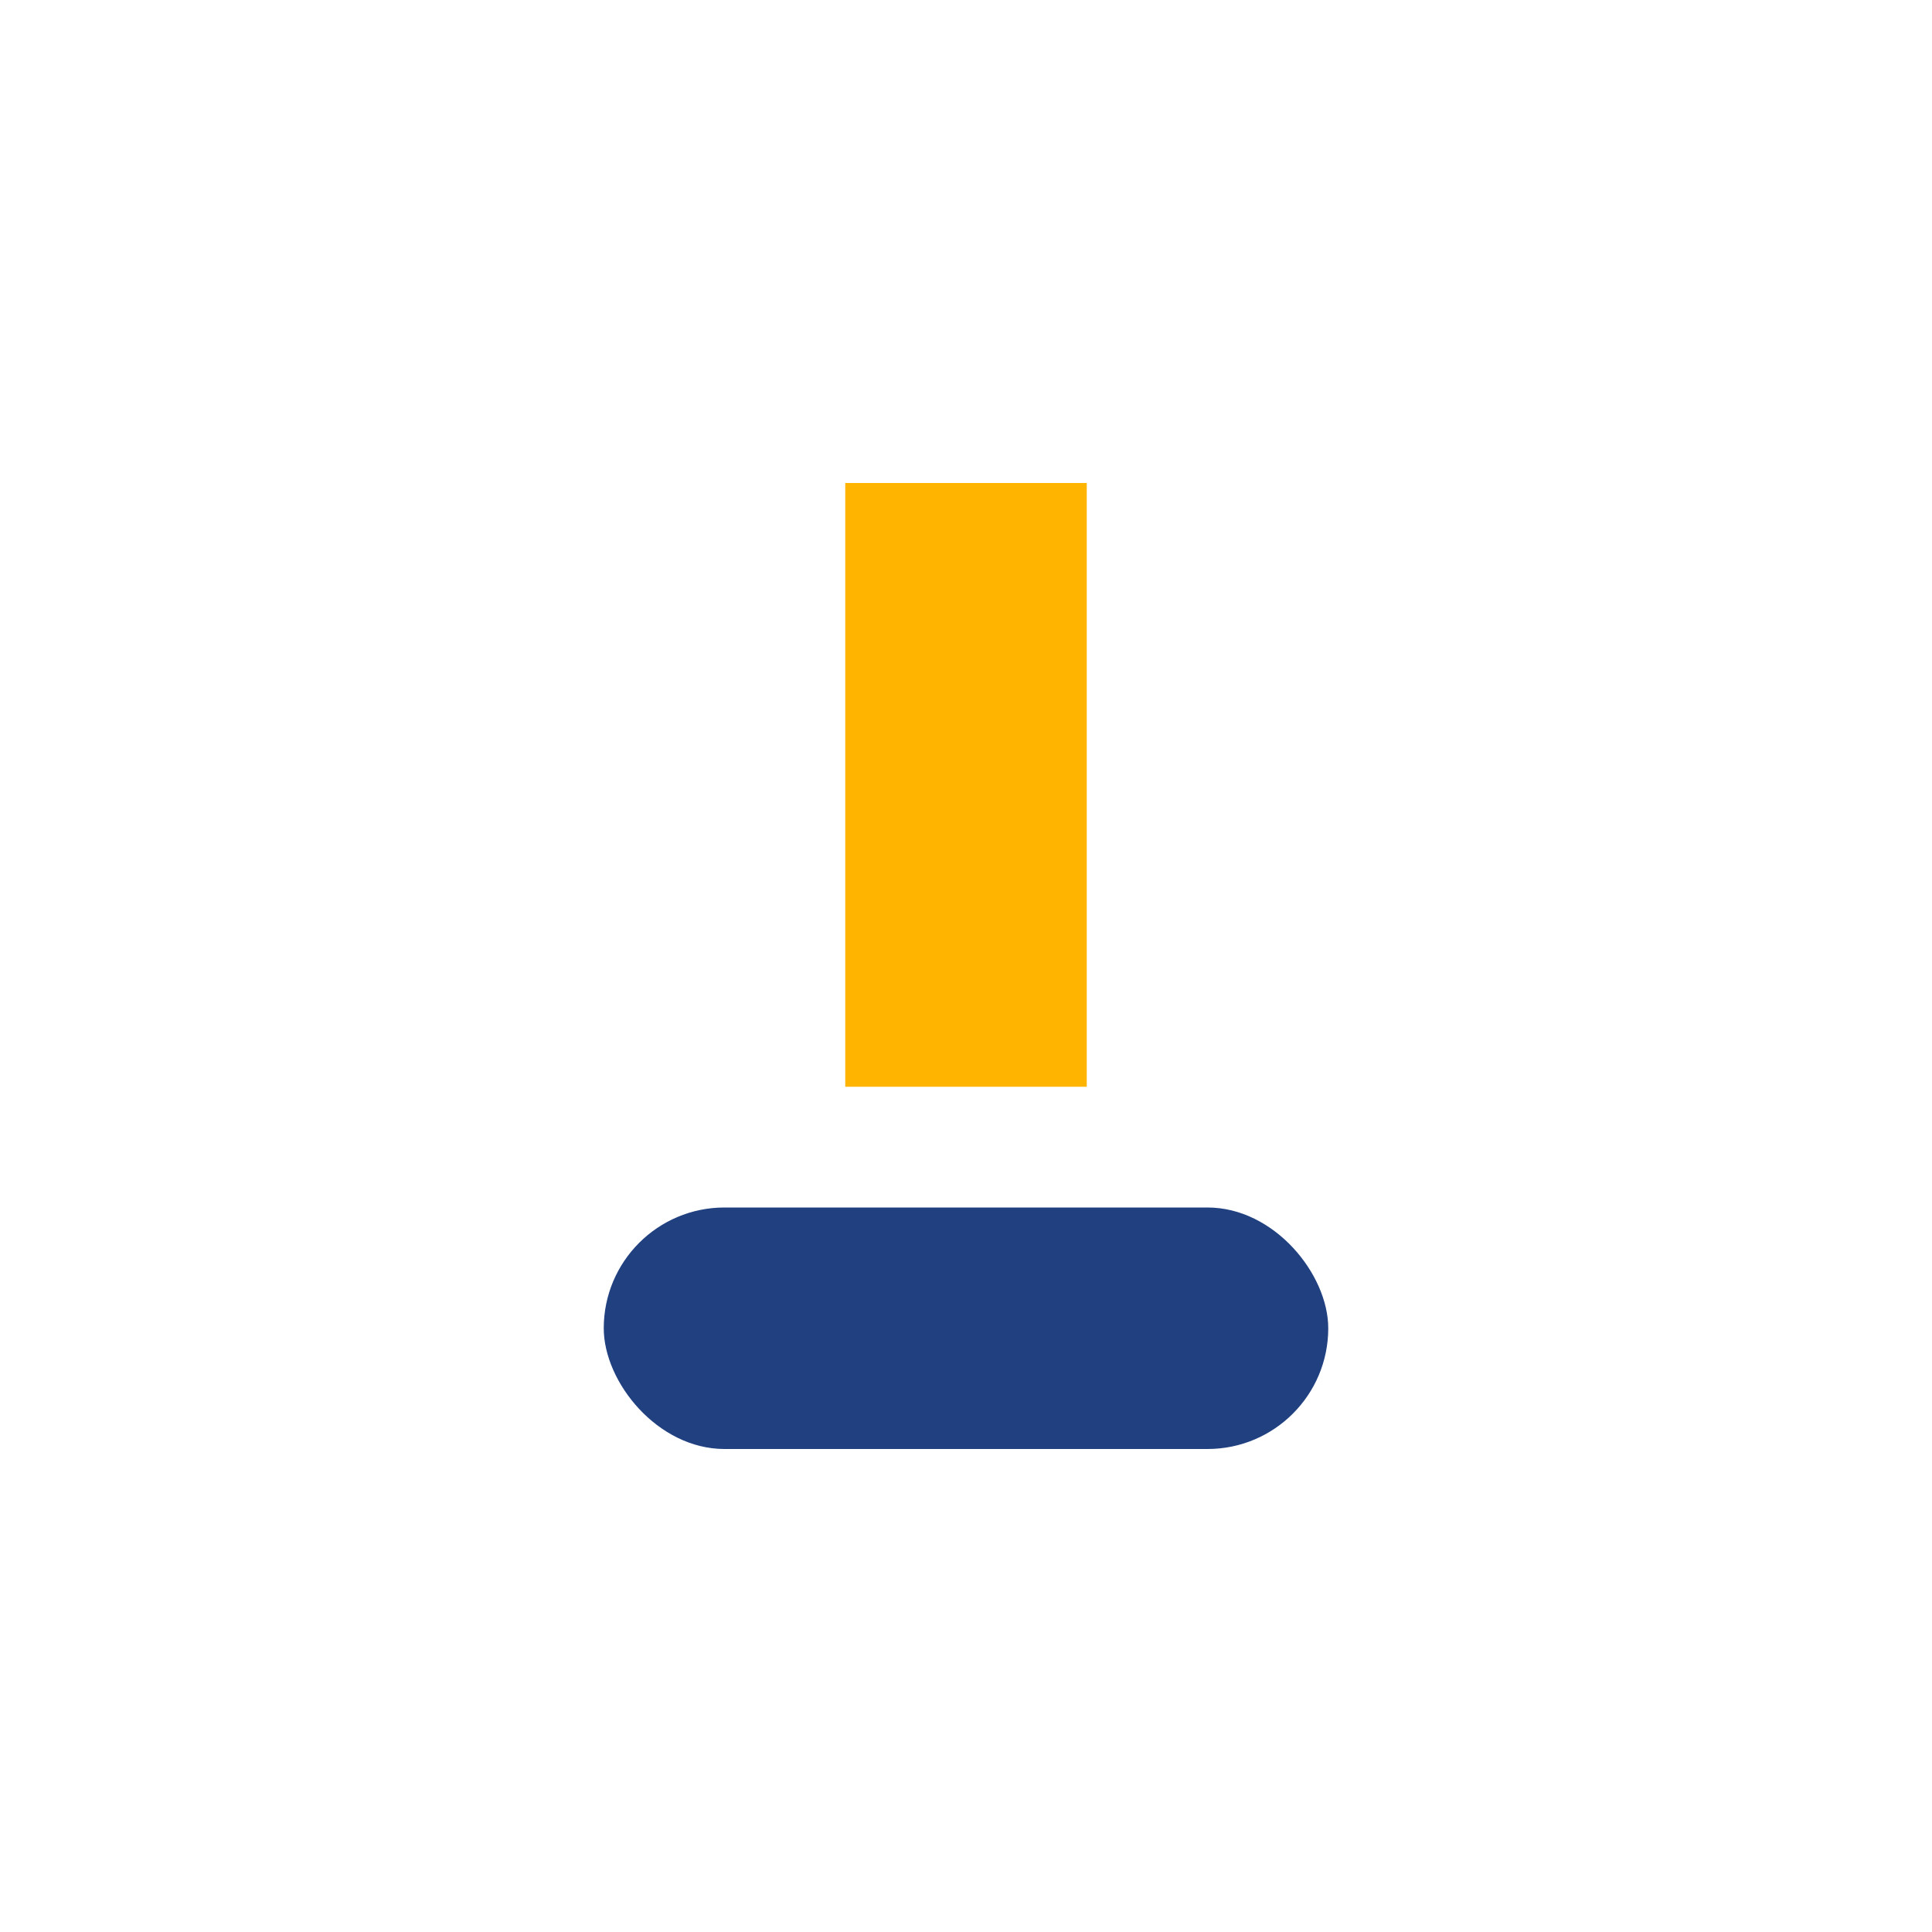
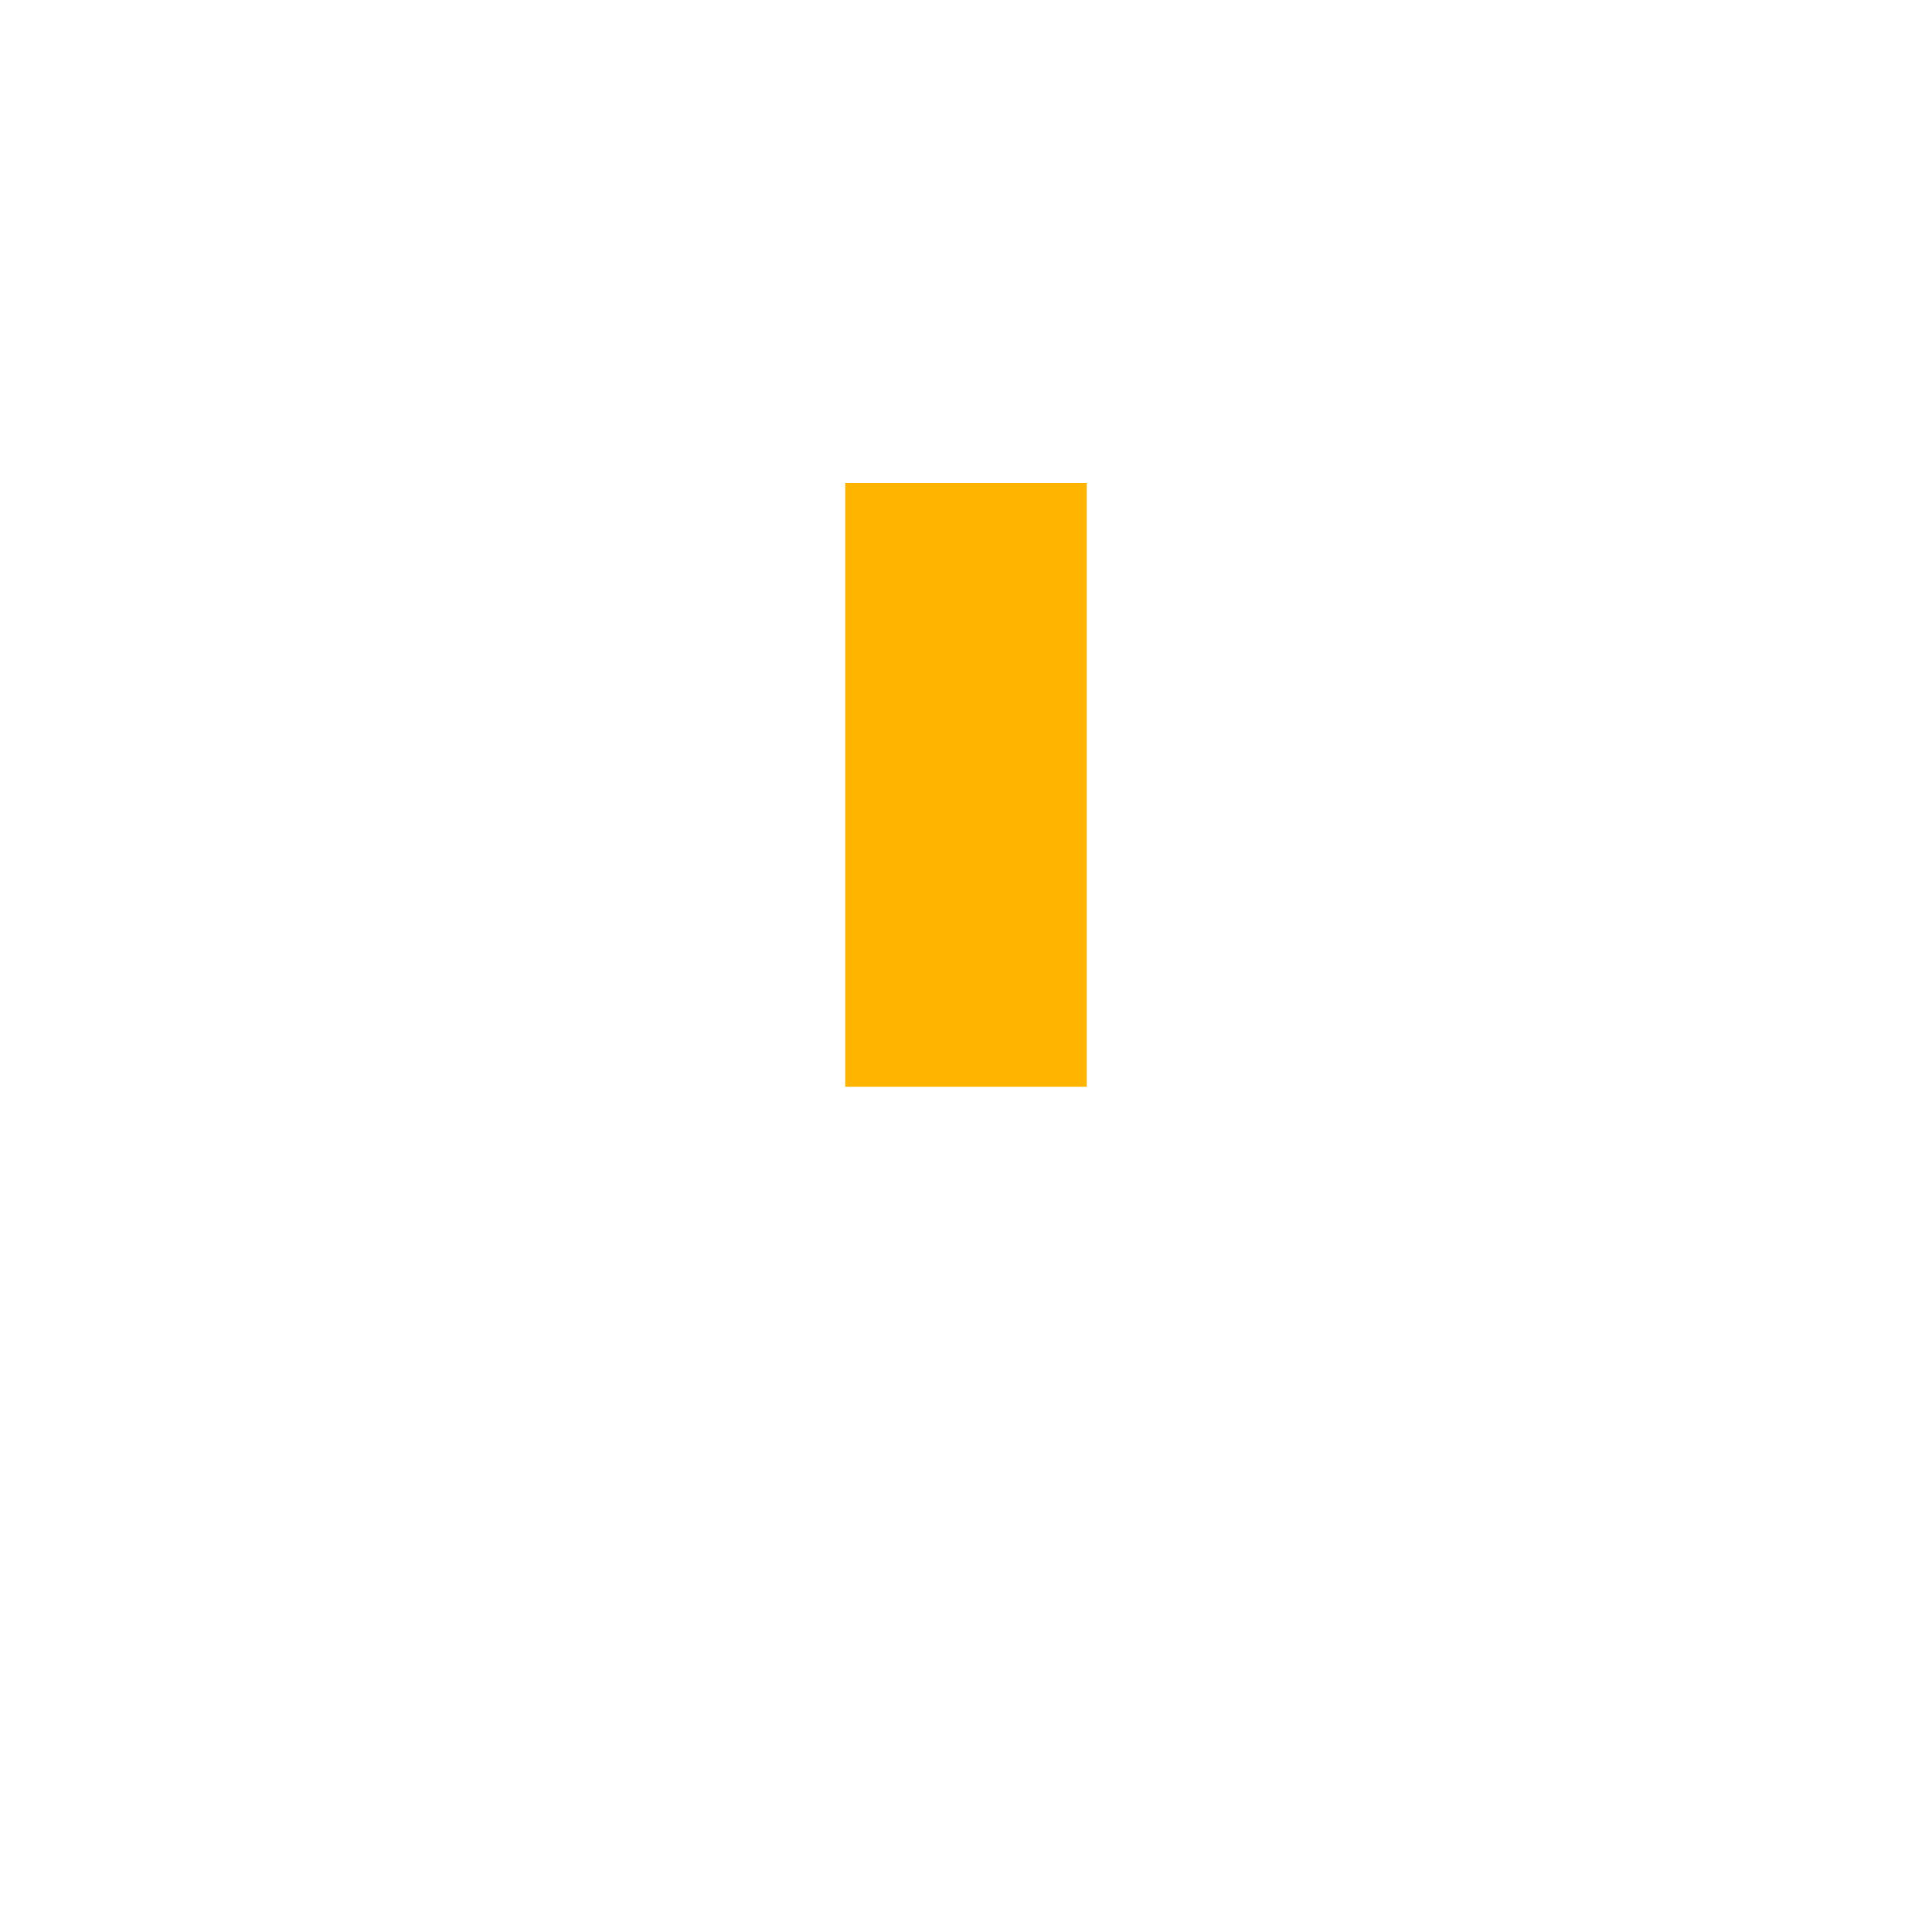
<svg xmlns="http://www.w3.org/2000/svg" width="32" height="32" viewBox="0 0 32 32">
-   <rect x="10" y="20" width="12" height="4" rx="2" fill="#204080" />
  <rect x="14" y="8" width="4" height="10" fill="#FFB400" />
</svg>